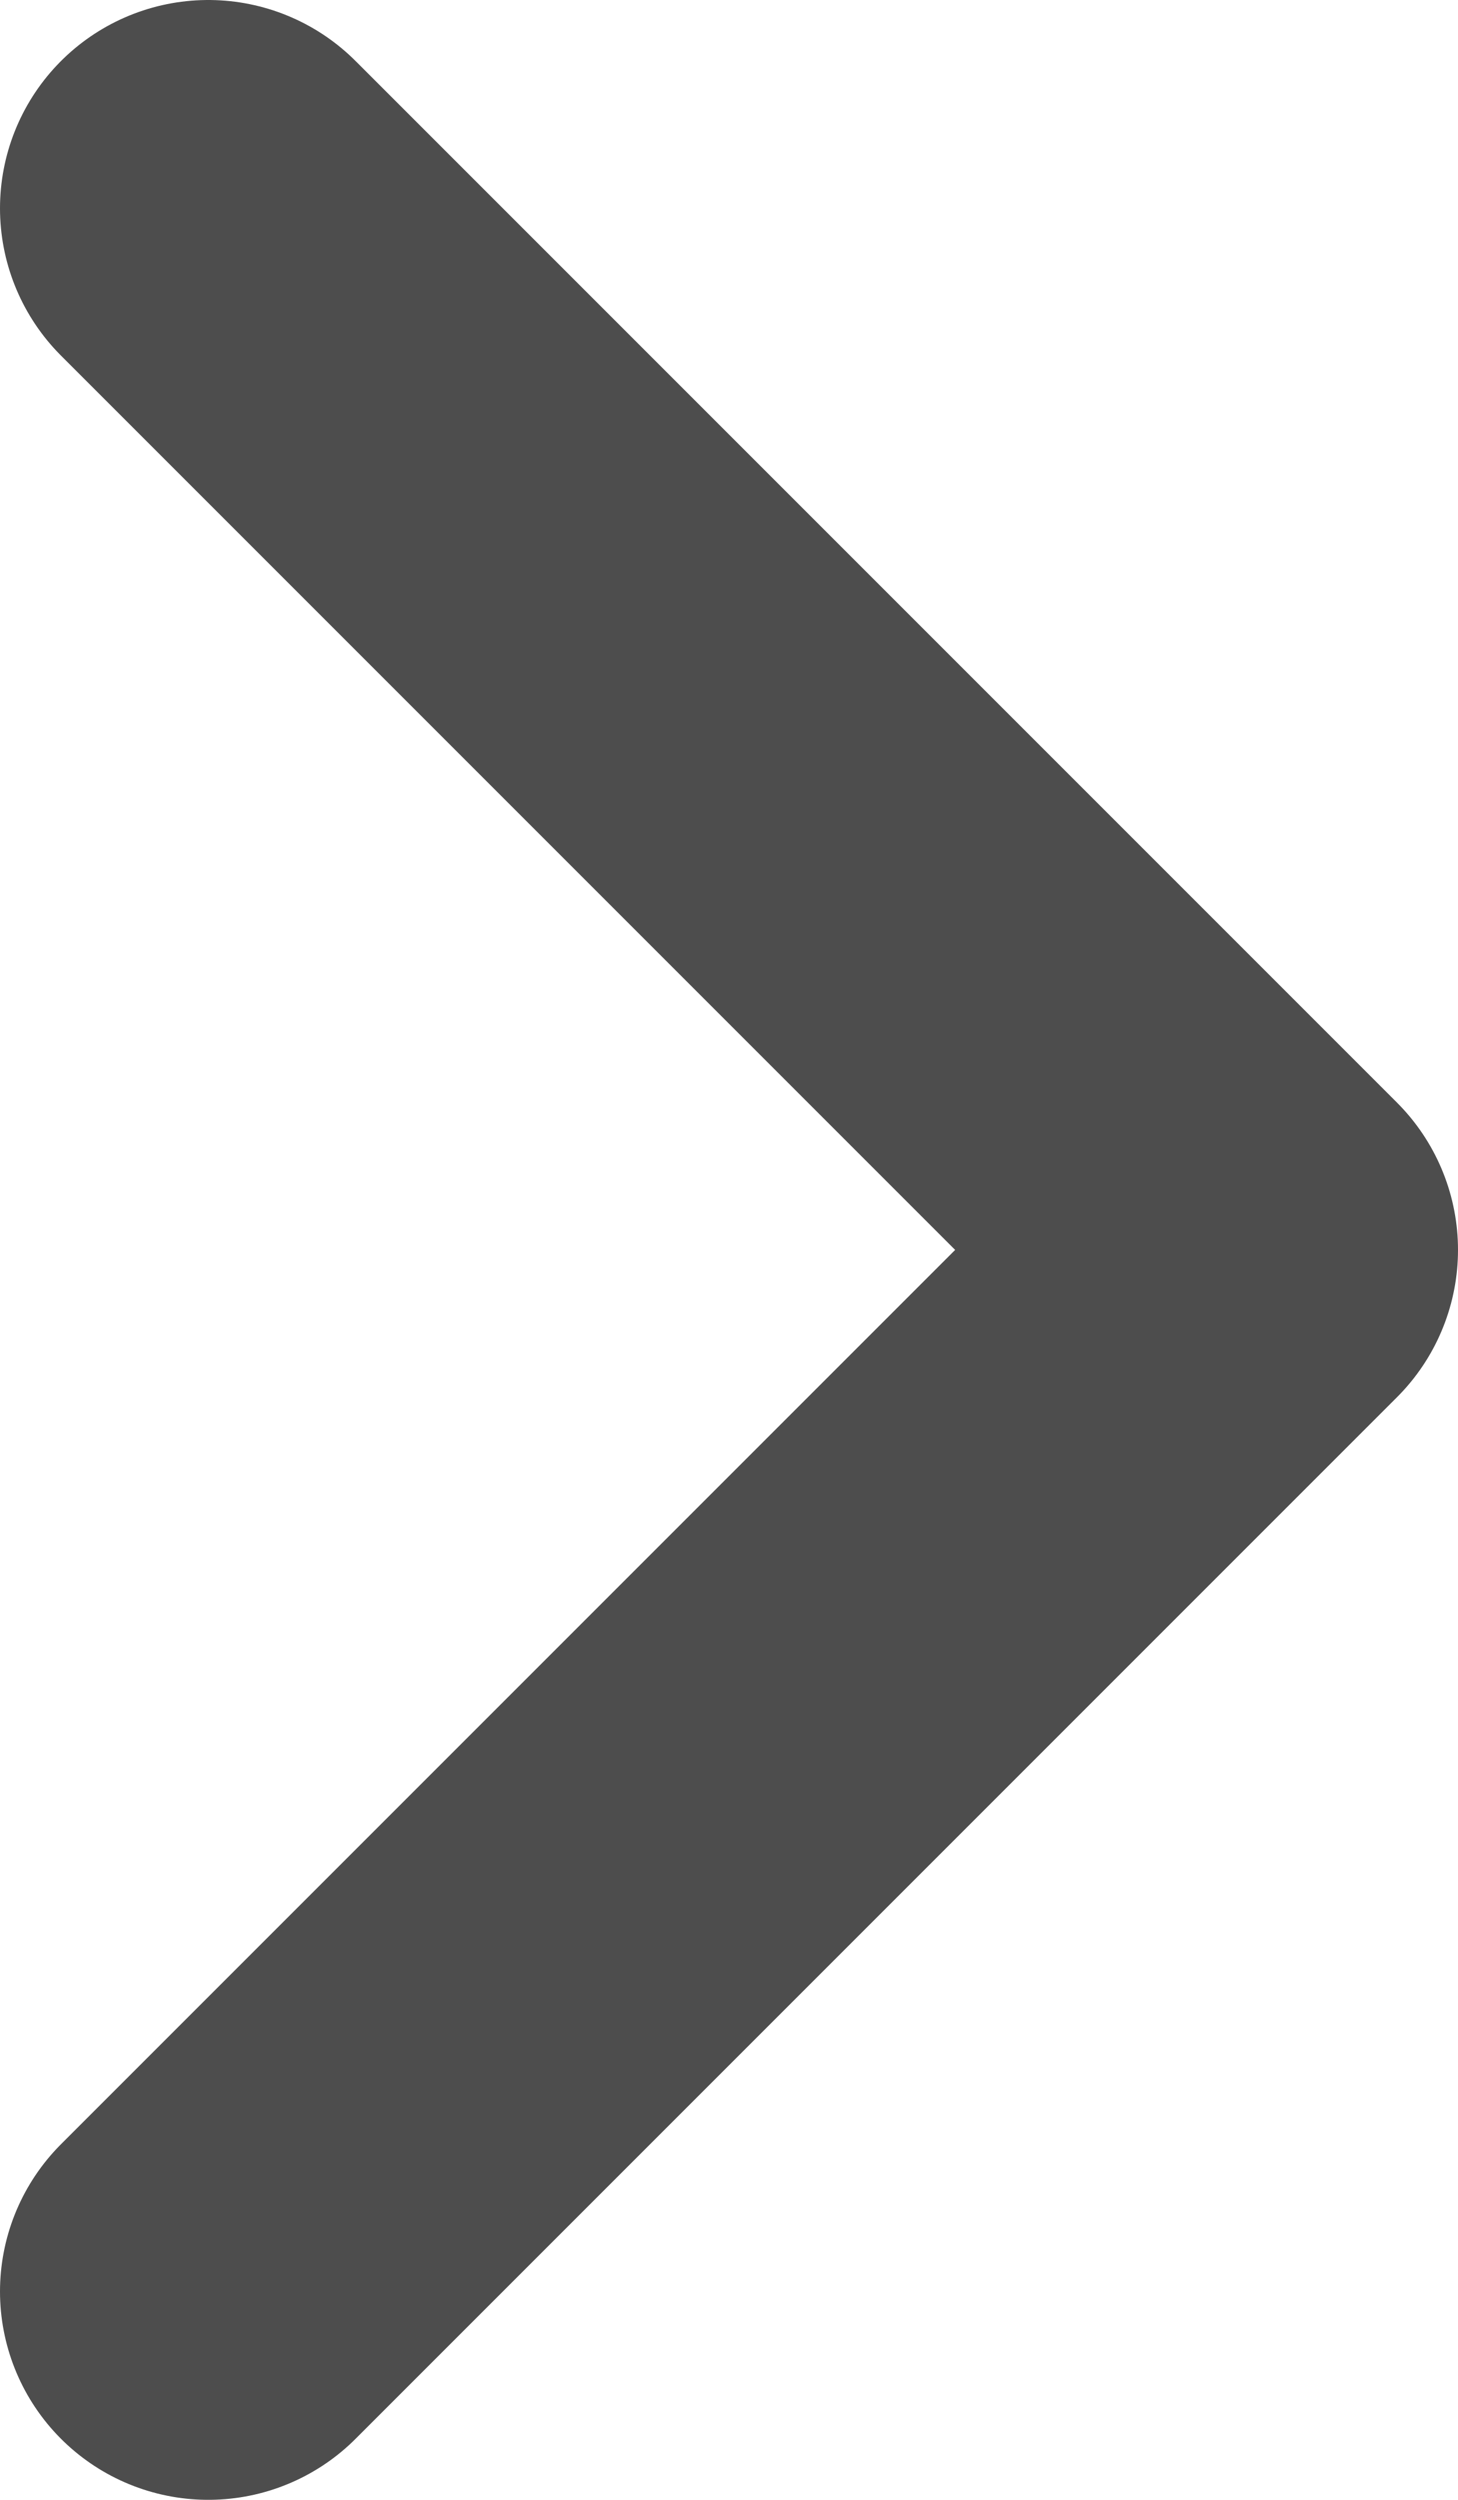
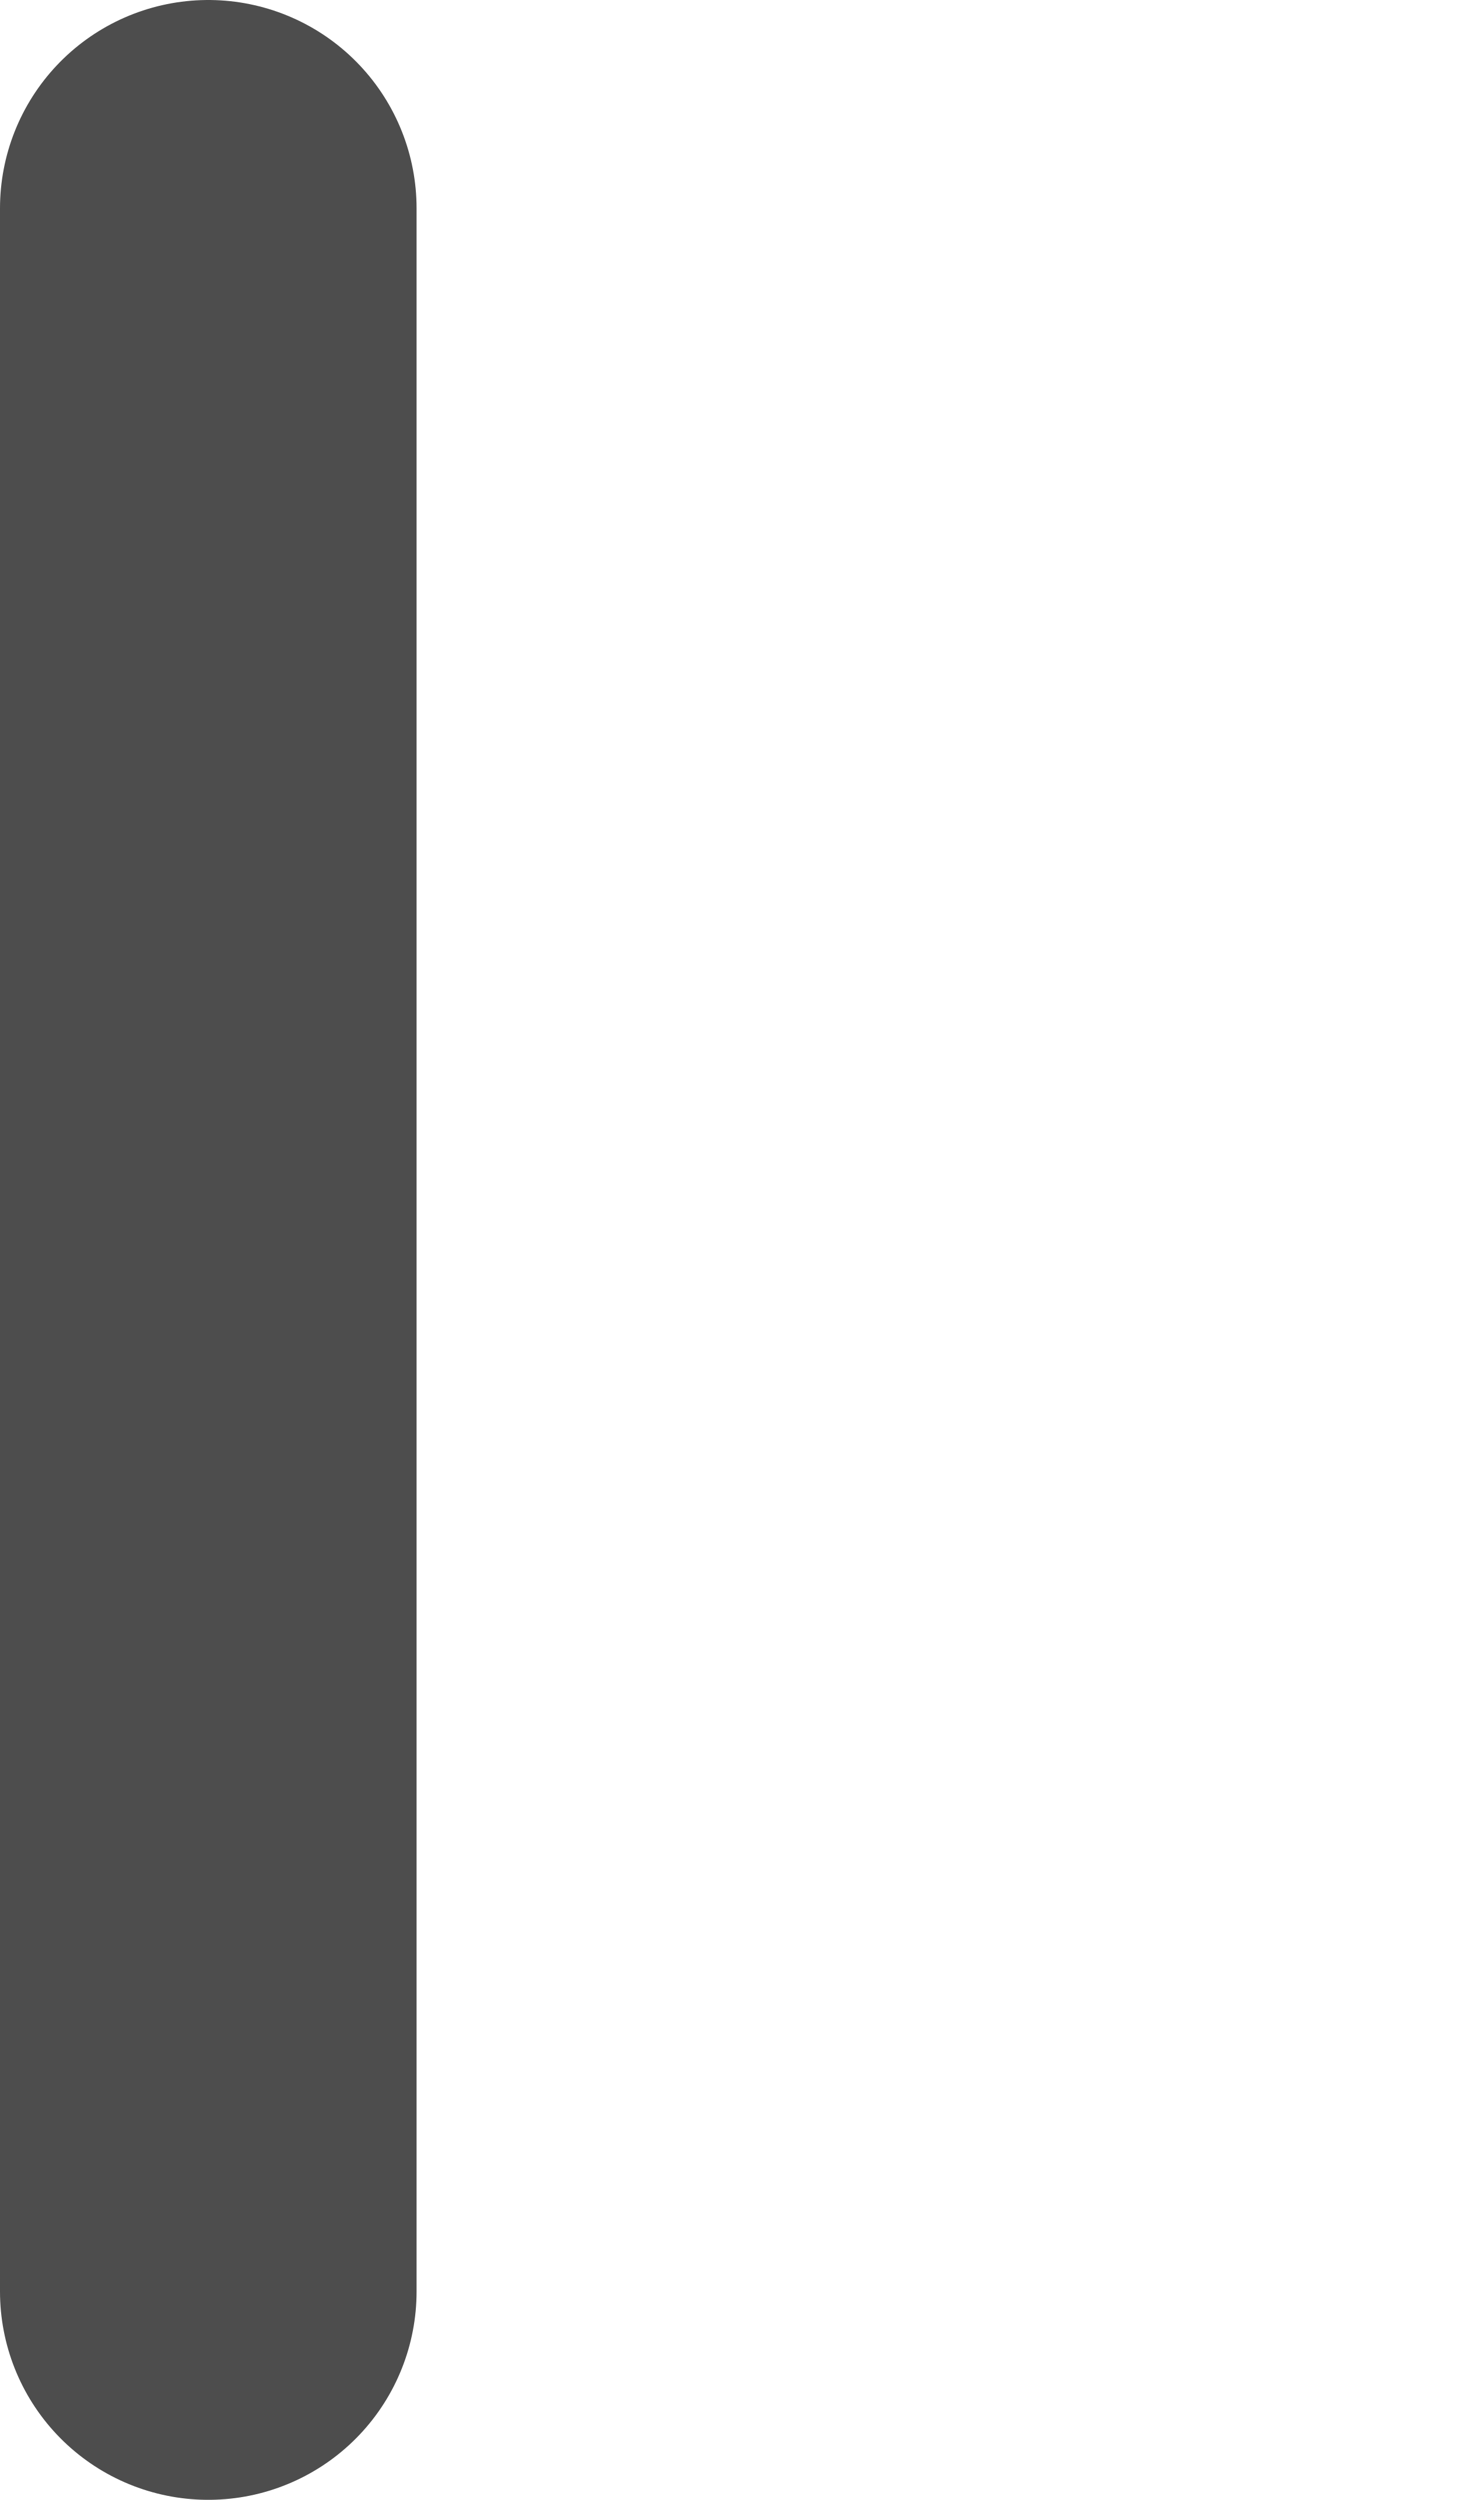
<svg xmlns="http://www.w3.org/2000/svg" width="7" height="12" viewBox="0 0 7 12" fill="none">
-   <path d="M1 11L6 6L1 1" stroke="#4D4D4D" stroke-width="2" stroke-linecap="round" stroke-linejoin="round" />
+   <path d="M1 11L1 1" stroke="#4D4D4D" stroke-width="2" stroke-linecap="round" stroke-linejoin="round" />
</svg>